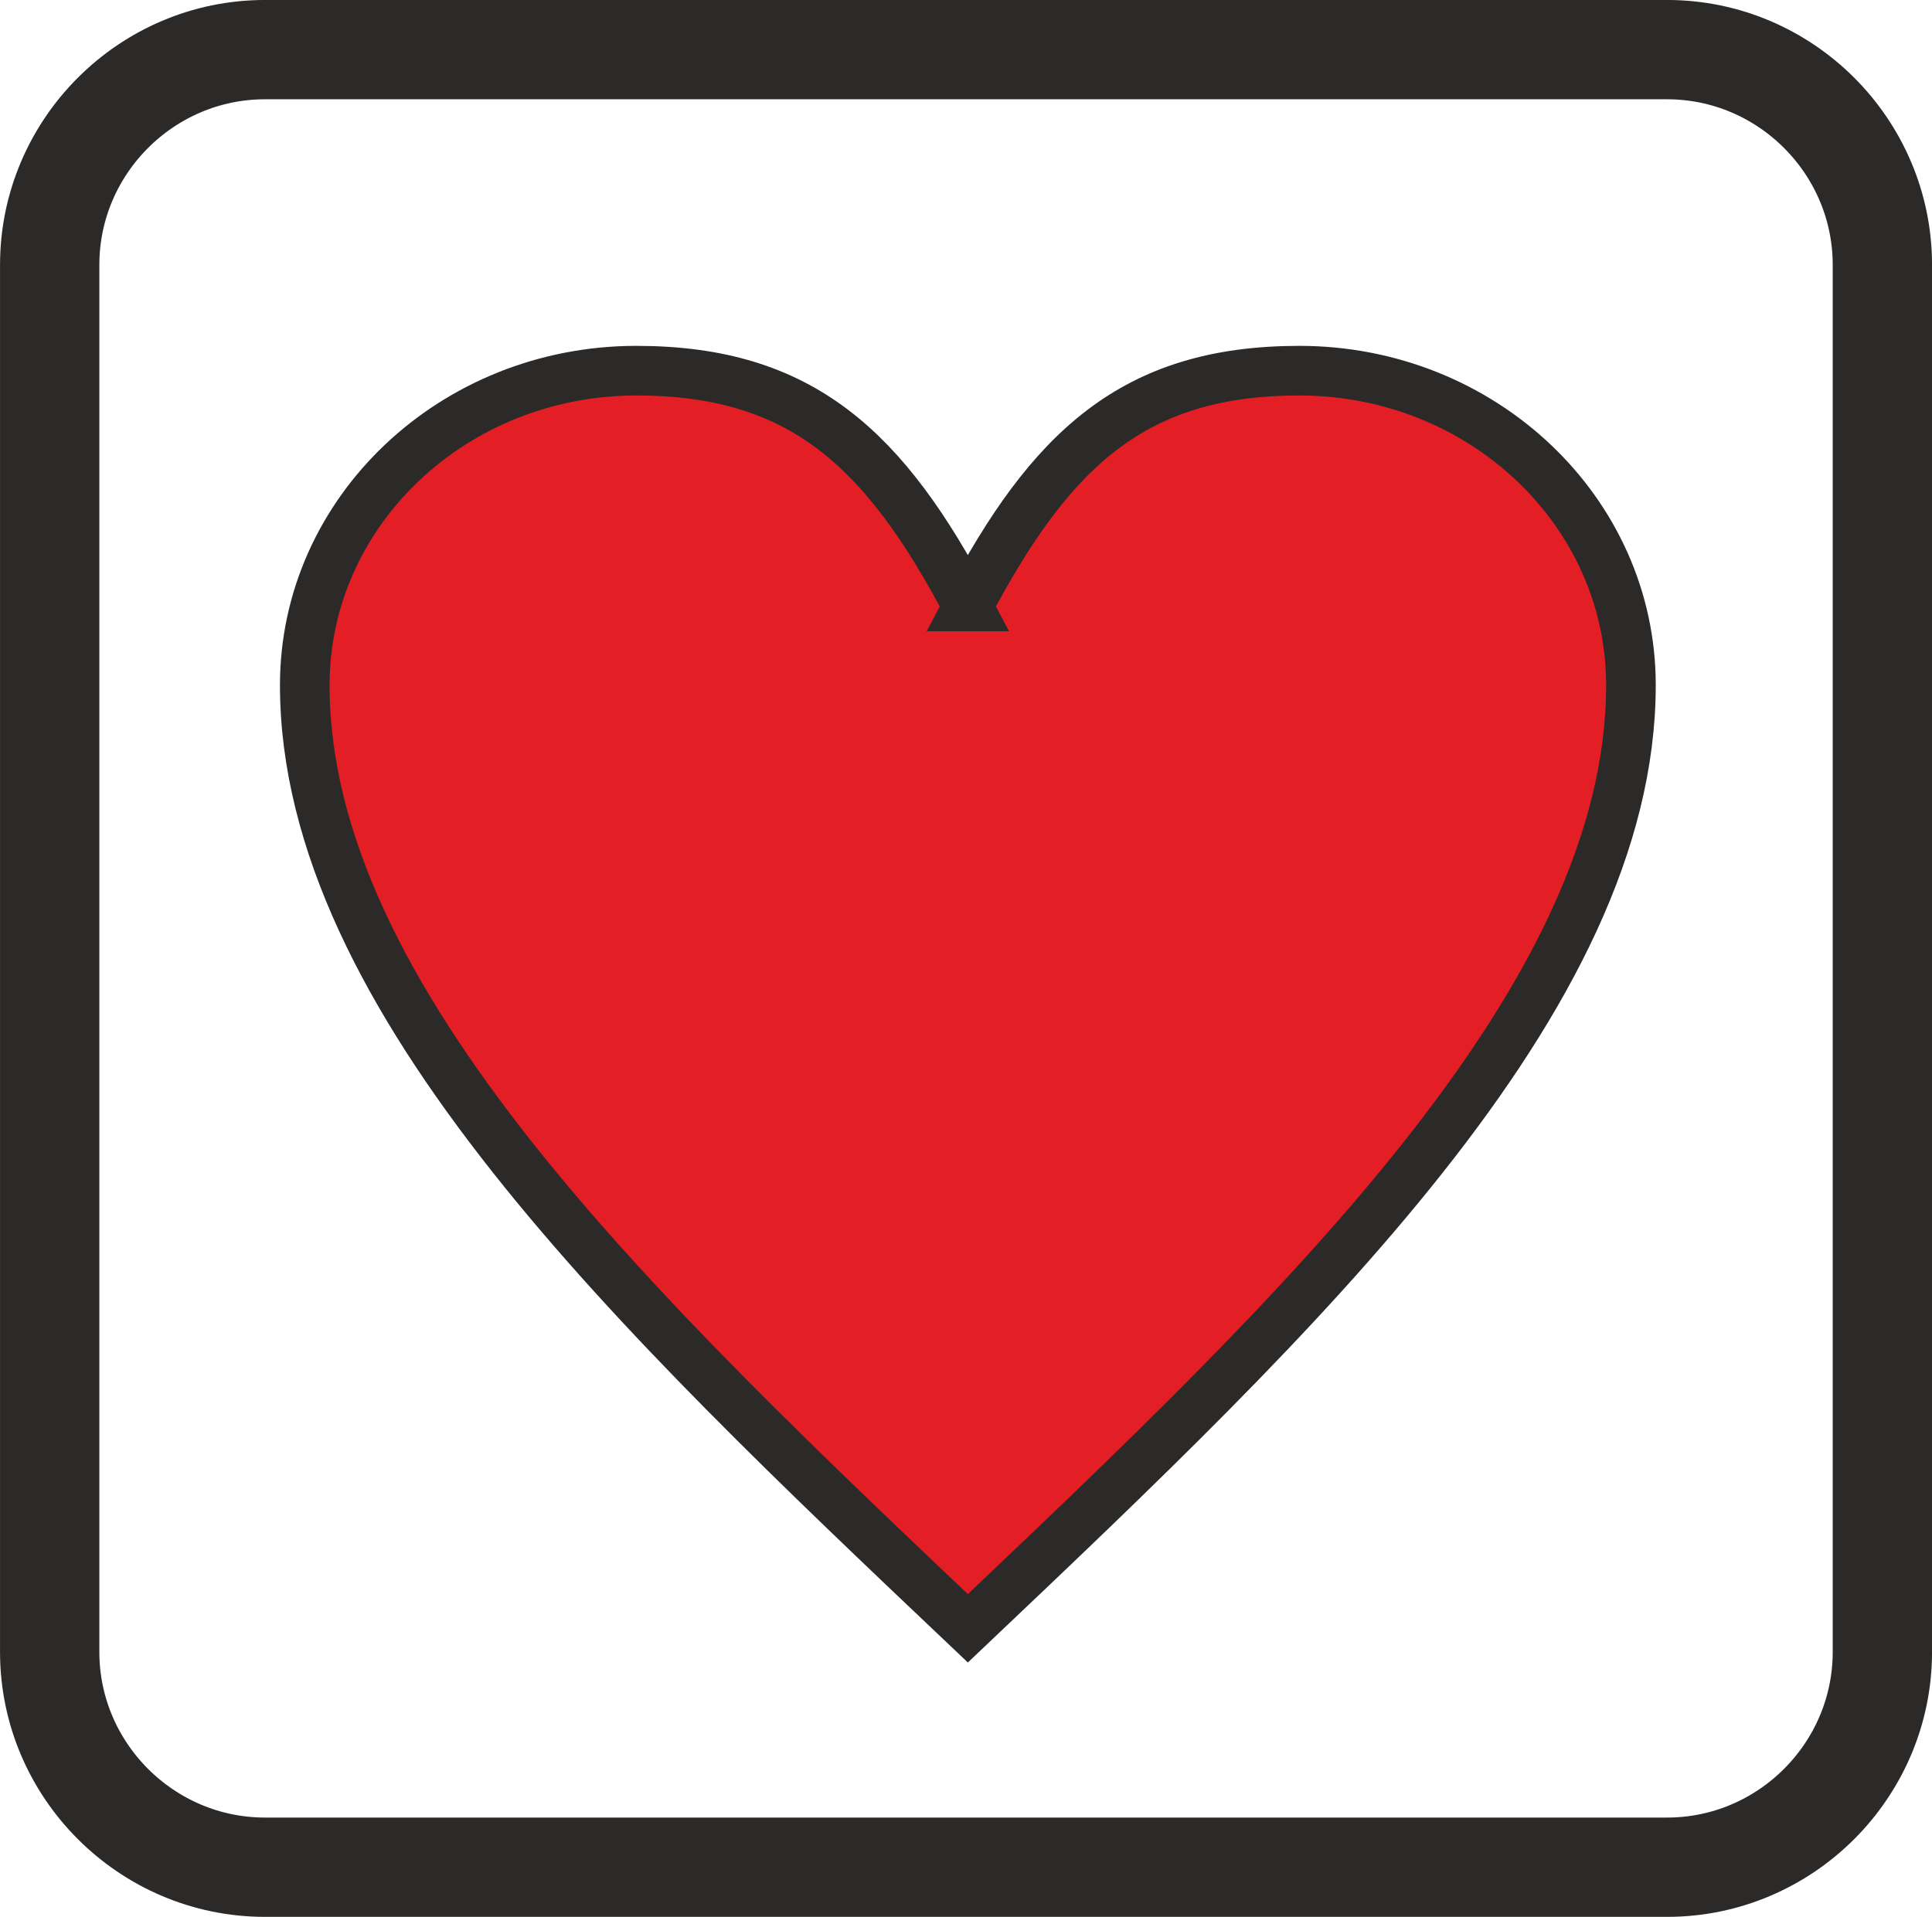
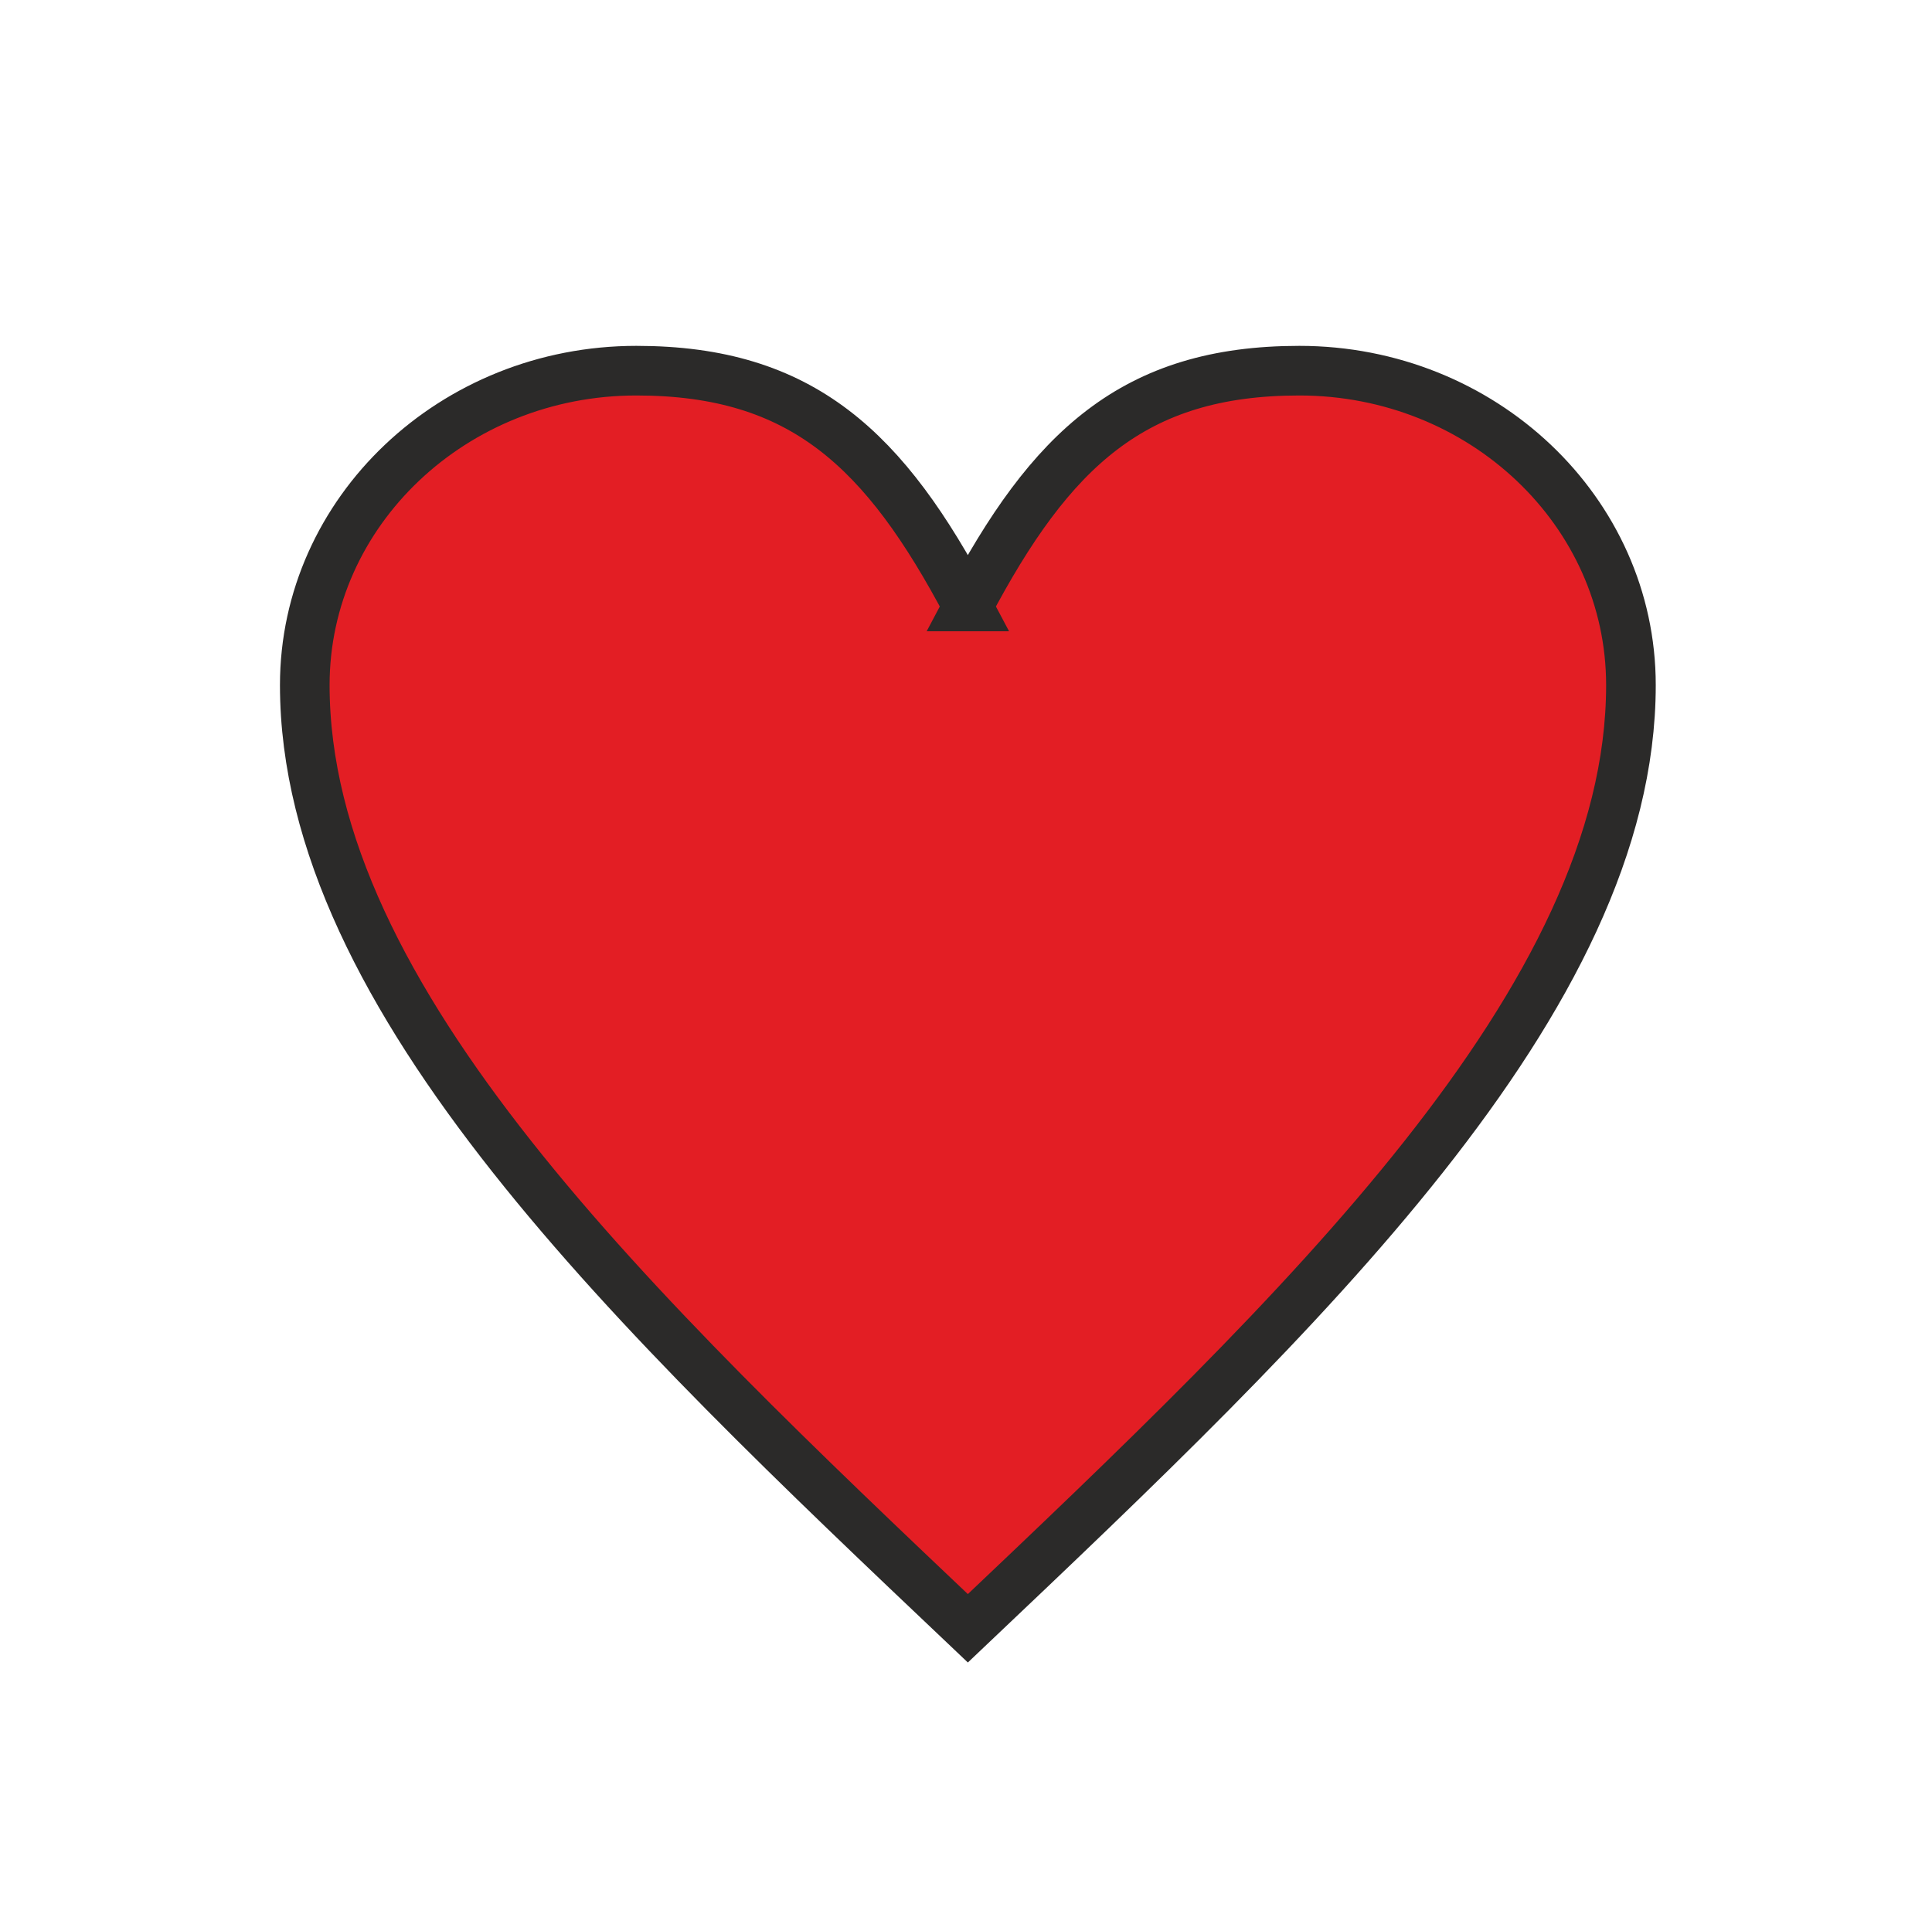
<svg xmlns="http://www.w3.org/2000/svg" xml:space="preserve" width="109.805mm" height="108.965mm" version="1.1" style="shape-rendering:geometricPrecision; text-rendering:geometricPrecision; image-rendering:optimizeQuality; fill-rule:evenodd; clip-rule:evenodd" viewBox="0 0 317.27 314.84">
  <defs>
    <style type="text/css"> .str1 {stroke:#2B2A29;stroke-width:8.15;stroke-miterlimit:22.926} .str0 {stroke:#2B2A29;stroke-width:16.31;stroke-miterlimit:22.926} .fil0 {fill:none} .fil1 {fill:#E31E24;fill-rule:nonzero} </style>
  </defs>
  <g id="Слой_x0020_1">
    <g id="_1737534064">
-       <path class="fil0 str0" d="M43.51 8.15l230.26 0c19.44,0 35.35,15.91 35.35,35.35l0 227.83c0,19.44 -15.91,35.35 -35.35,35.35l-230.26 0c-19.44,0 -35.35,-15.91 -35.35,-35.35l0 -227.83c0,-19.44 15.91,-35.35 35.35,-35.35z" />
      <path class="fil1 str1" d="M158.93 99.61c13.61,-25.82 27.22,-38.73 54.45,-38.73 30.05,0 54.45,23.13 54.45,51.64 0,51.64 -54.45,103.28 -108.89,154.92 -54.45,-51.64 -108.89,-103.28 -108.89,-154.92 0,-28.5 24.39,-51.64 54.45,-51.64 27.22,0 40.83,12.91 54.45,38.73z" />
    </g>
  </g>
</svg>